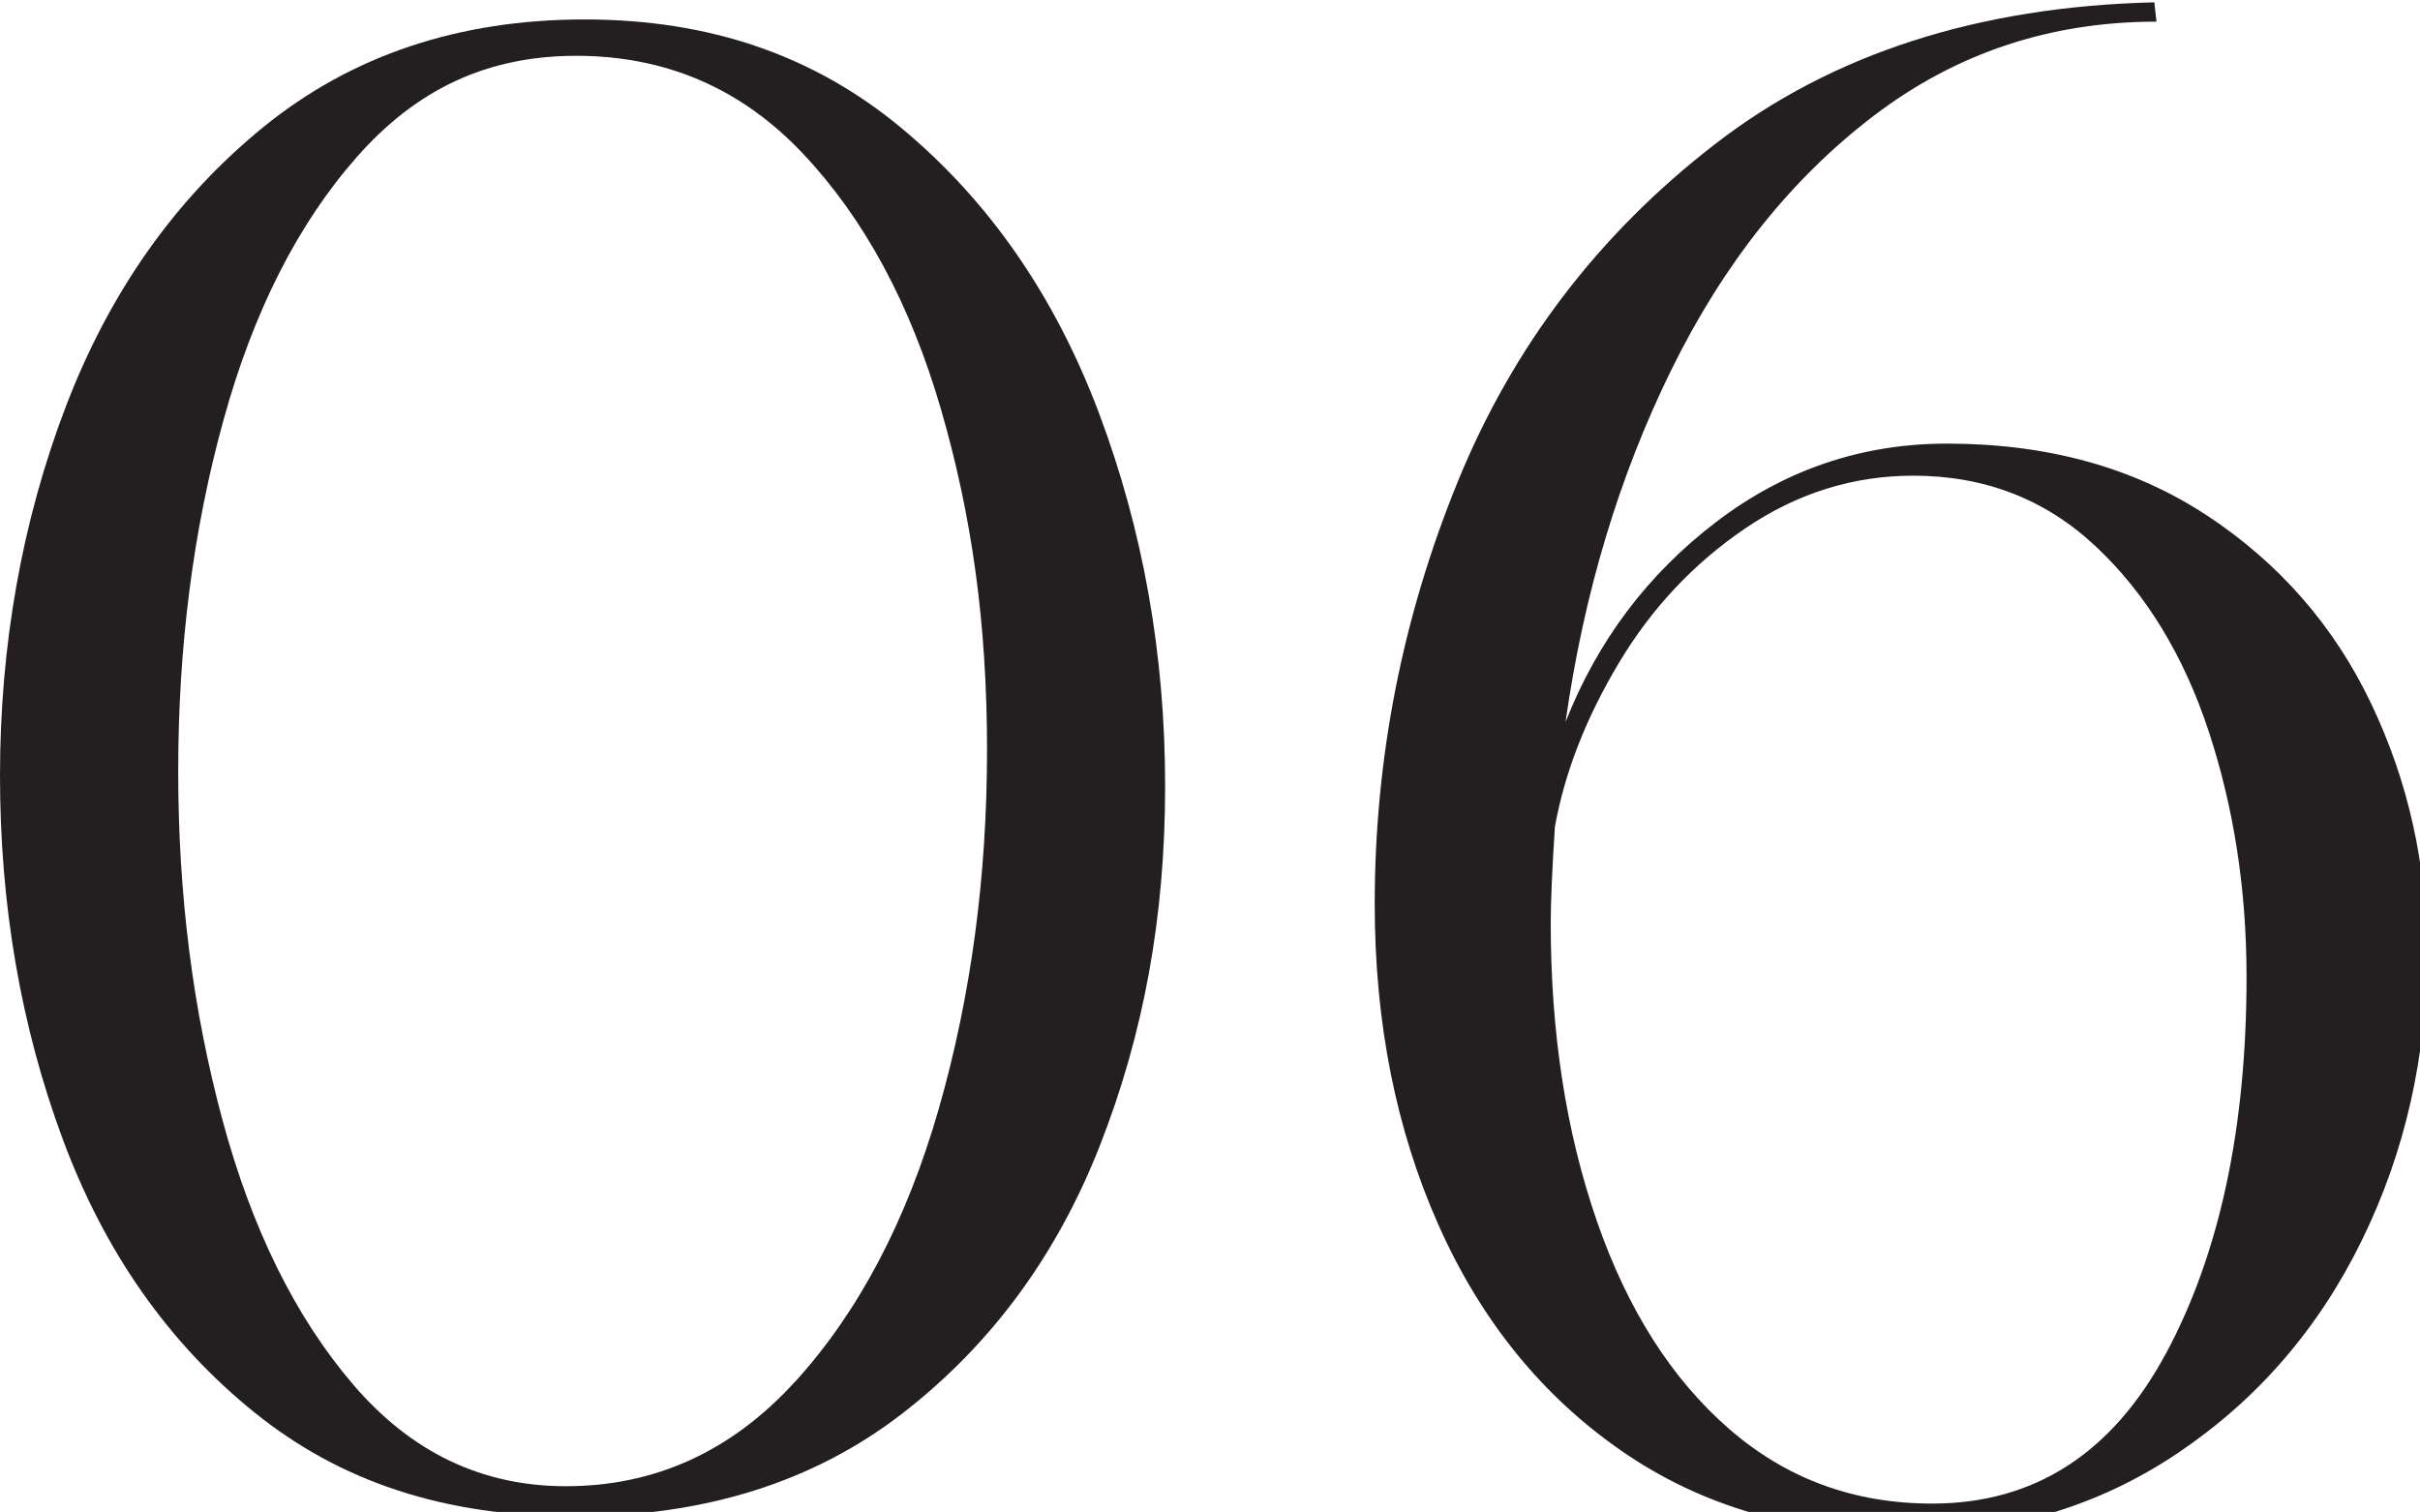
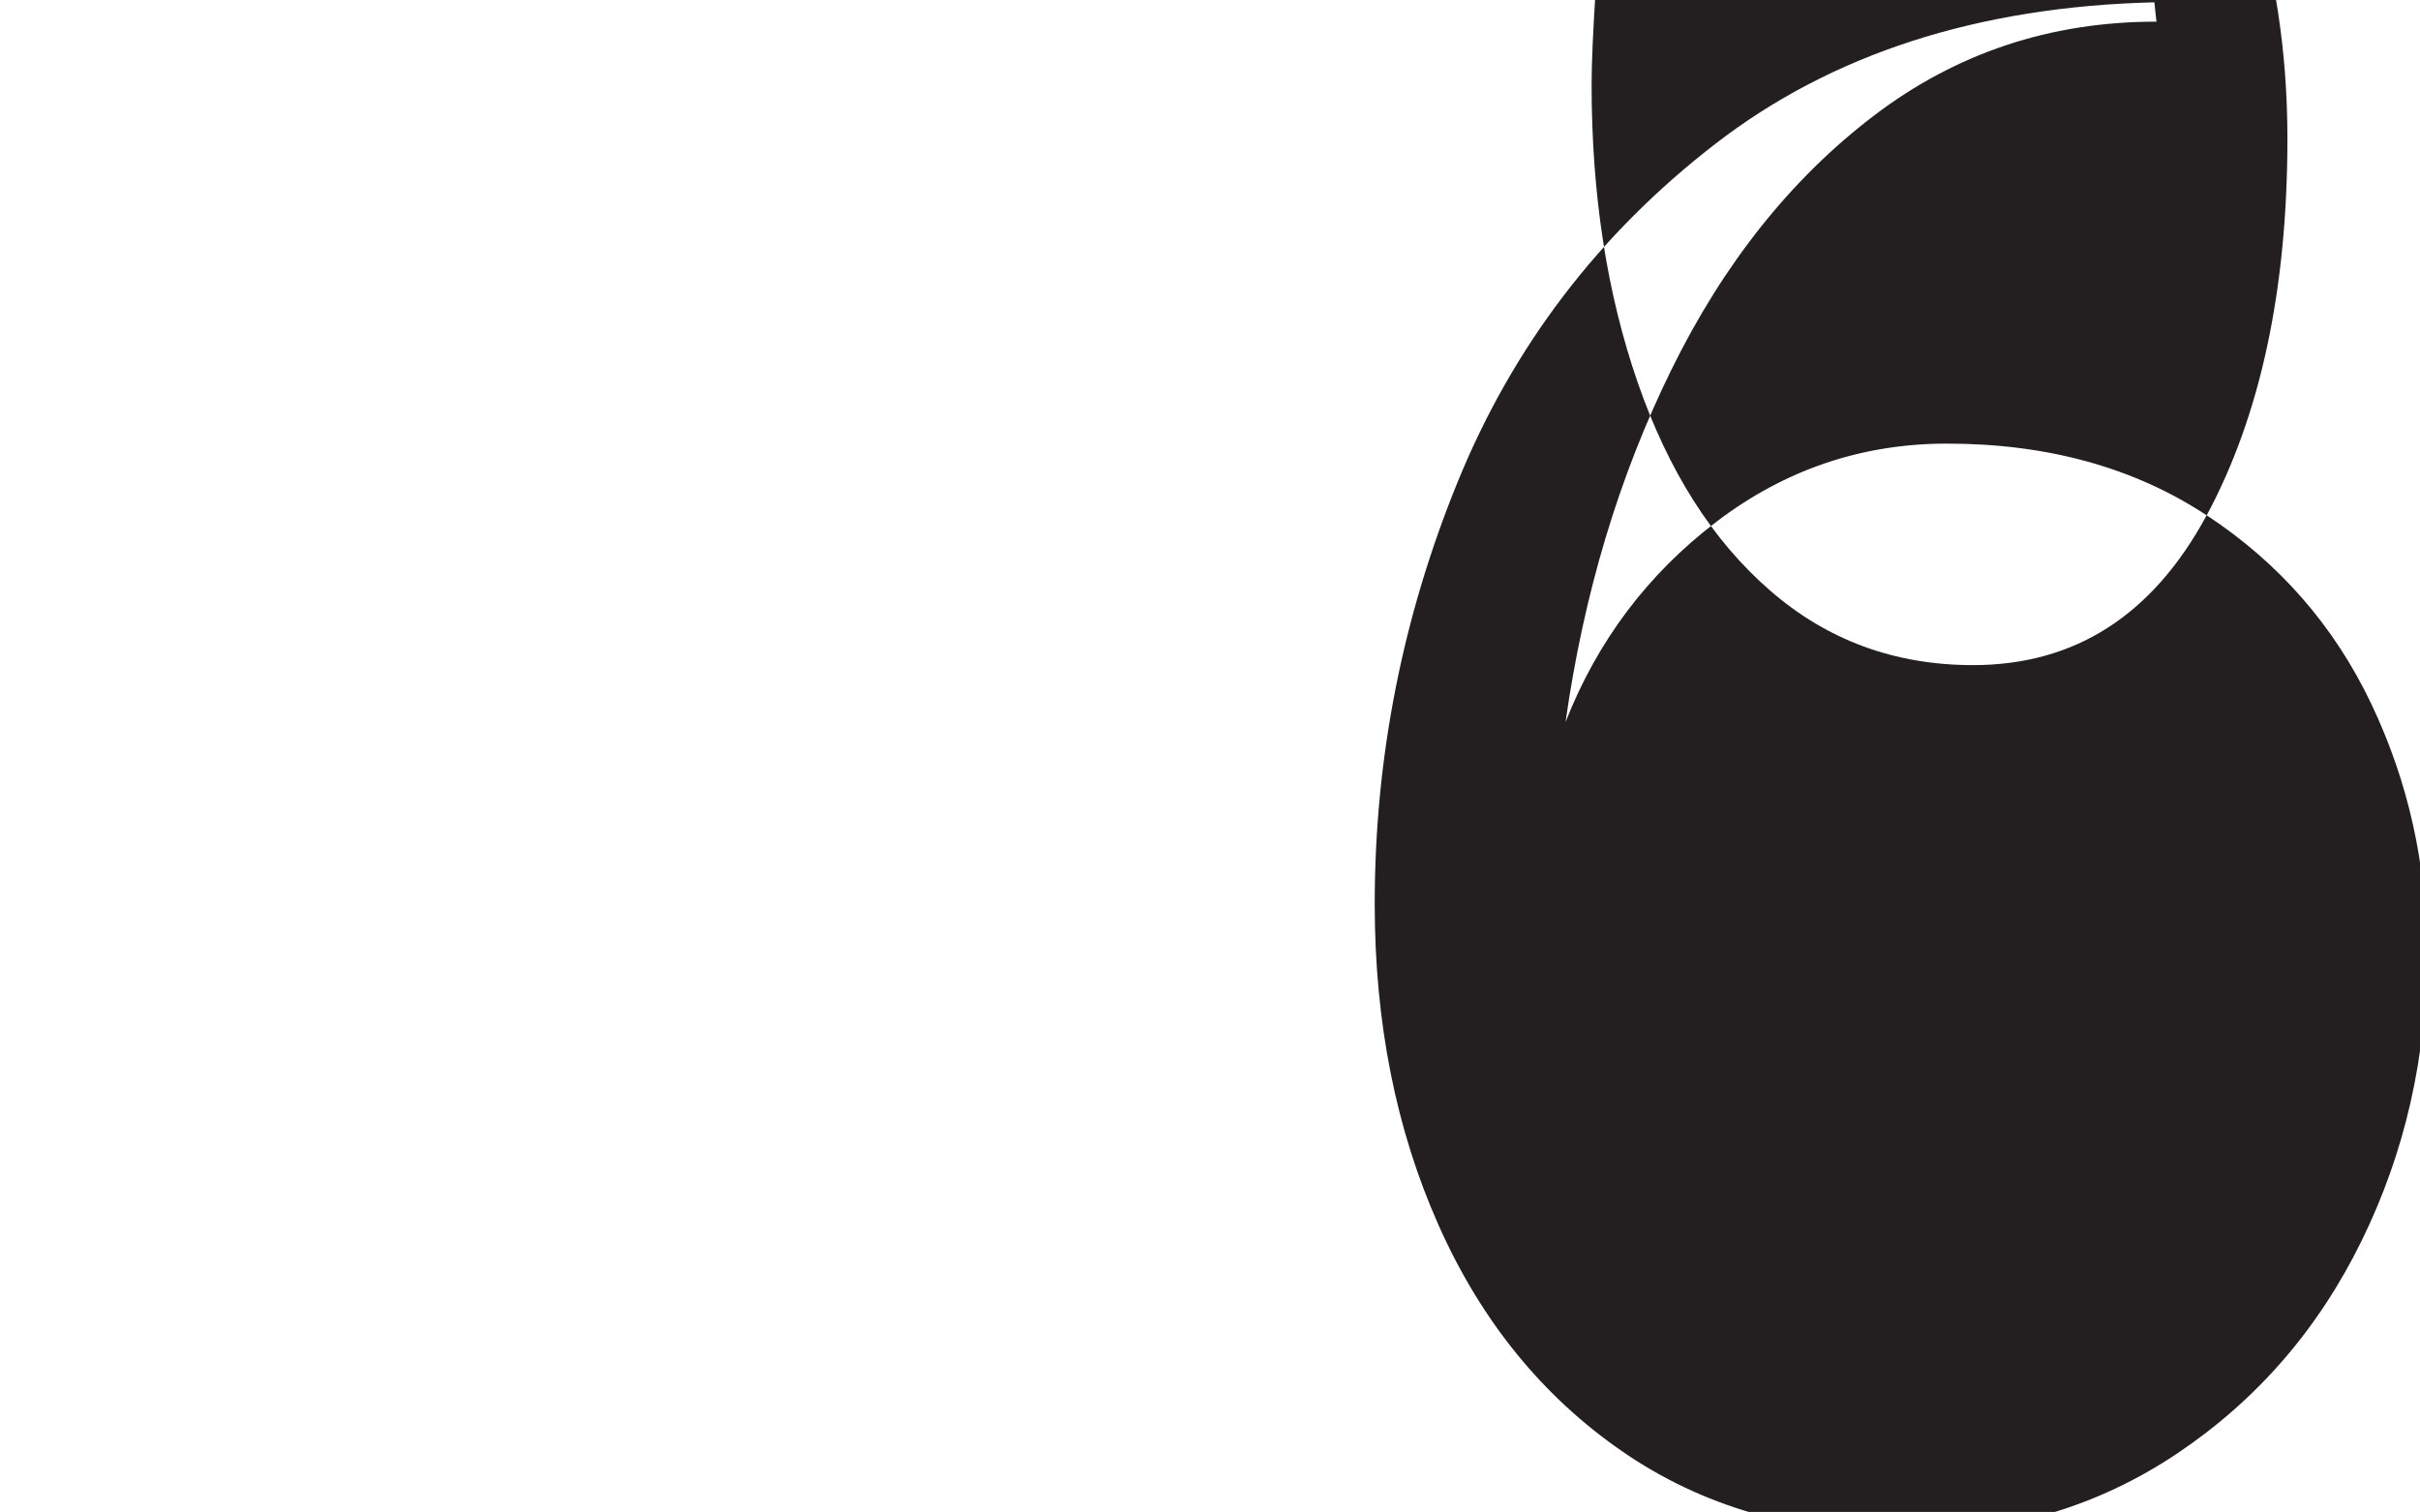
<svg xmlns="http://www.w3.org/2000/svg" id="Layer_1" data-name="Layer 1" viewBox="0 0 208.99 130.57">
  <defs>
    <style> .cls-1 { fill: #231f20; } </style>
  </defs>
-   <path class="cls-1" d="M21.99,121.99c-7.42-5.98-12.94-13.84-16.56-23.58C1.81,88.67,0,78.19,0,66.97s1.9-21.98,5.7-31.9c3.8-9.92,9.5-17.97,17.1-24.14C30.4,4.77,39.63,1.68,50.49,1.68s19.88,3.14,27.42,9.43c7.54,6.29,13.21,14.49,17.01,24.6,3.8,10.11,5.7,20.84,5.7,32.18s-1.87,21.42-5.61,30.98c-3.74,9.56-9.44,17.29-17.1,23.21-7.66,5.92-17.1,8.88-28.32,8.88s-20.18-2.99-27.6-8.97Zm46.69-2.68c5.49-6.04,9.62-13.9,12.4-23.58,2.77-9.68,4.16-20,4.16-30.98s-1.33-20.28-3.98-29.41c-2.65-9.12-6.64-16.49-11.94-22.1-5.31-5.61-11.83-8.42-19.55-8.42s-13.79,2.9-18.91,8.69c-5.13,5.8-8.99,13.41-11.58,22.84-2.6,9.43-3.89,19.51-3.89,30.24s1.27,20.62,3.8,30.05c2.53,9.43,6.3,17.08,11.31,22.93,5.01,5.86,11.13,8.78,18.37,8.78,7.72,0,14.33-3.02,19.82-9.06Z" />
-   <path class="cls-1" d="M190.57,44.5c6.27,4.13,11.01,9.56,14.21,16.28,3.2,6.72,4.8,13.9,4.8,21.55,0,8.88-1.87,17.14-5.61,24.78-3.74,7.65-9.05,13.78-15.93,18.4s-14.72,6.94-23.53,6.94c-9.41,0-17.56-2.37-24.43-7.12-6.88-4.75-12.16-11.25-15.84-19.51-3.68-8.26-5.52-17.51-5.52-27.74,0-12.58,2.38-24.72,7.15-36.43,4.77-11.71,12.19-21.45,22.26-29.22C158.2,4.64,170.84,.57,186.05,.2l.18,1.67c-9.17,0-17.31,2.71-24.43,8.14-7.12,5.43-12.94,12.73-17.46,21.92-4.52,9.19-7.57,19.33-9.14,30.42,2.77-7.03,7.12-12.79,13.03-17.29,5.91-4.5,12.55-6.75,19.91-6.75,8.69,0,16.17,2.07,22.44,6.2Zm-3.53,72.41c4.64-8.63,6.97-19.48,6.97-32.55,0-7.52-1.09-14.58-3.26-21.18-2.17-6.59-5.43-11.93-9.77-16-4.34-4.07-9.59-6.1-15.75-6.1-5.19,0-10.02,1.51-14.48,4.53-4.46,3.02-8.12,6.91-10.95,11.65-2.84,4.75-4.68,9.46-5.52,14.15-.24,3.7-.36,6.47-.36,8.32,0,9.5,1.33,18.06,3.98,25.71,2.65,7.65,6.45,13.63,11.4,17.94,4.95,4.32,10.8,6.47,17.56,6.47,8.81,0,15.53-4.32,20.18-12.95Z" />
+   <path class="cls-1" d="M190.57,44.5c6.27,4.13,11.01,9.56,14.21,16.28,3.2,6.72,4.8,13.9,4.8,21.55,0,8.88-1.87,17.14-5.61,24.78-3.74,7.65-9.05,13.78-15.93,18.4s-14.72,6.94-23.53,6.94c-9.41,0-17.56-2.37-24.43-7.12-6.88-4.75-12.16-11.25-15.84-19.51-3.68-8.26-5.52-17.51-5.52-27.74,0-12.58,2.38-24.72,7.15-36.43,4.77-11.71,12.19-21.45,22.26-29.22C158.2,4.64,170.84,.57,186.05,.2l.18,1.67c-9.17,0-17.31,2.71-24.43,8.14-7.12,5.43-12.94,12.73-17.46,21.92-4.52,9.19-7.57,19.33-9.14,30.42,2.77-7.03,7.12-12.79,13.03-17.29,5.91-4.5,12.55-6.75,19.91-6.75,8.69,0,16.17,2.07,22.44,6.2Zc4.64-8.63,6.97-19.48,6.97-32.55,0-7.52-1.09-14.58-3.26-21.18-2.17-6.59-5.43-11.93-9.77-16-4.34-4.07-9.59-6.1-15.75-6.1-5.19,0-10.02,1.51-14.48,4.53-4.46,3.02-8.12,6.91-10.95,11.65-2.84,4.75-4.68,9.46-5.52,14.15-.24,3.7-.36,6.47-.36,8.32,0,9.5,1.33,18.06,3.98,25.71,2.65,7.65,6.45,13.63,11.4,17.94,4.95,4.32,10.8,6.47,17.56,6.47,8.81,0,15.53-4.32,20.18-12.95Z" />
</svg>